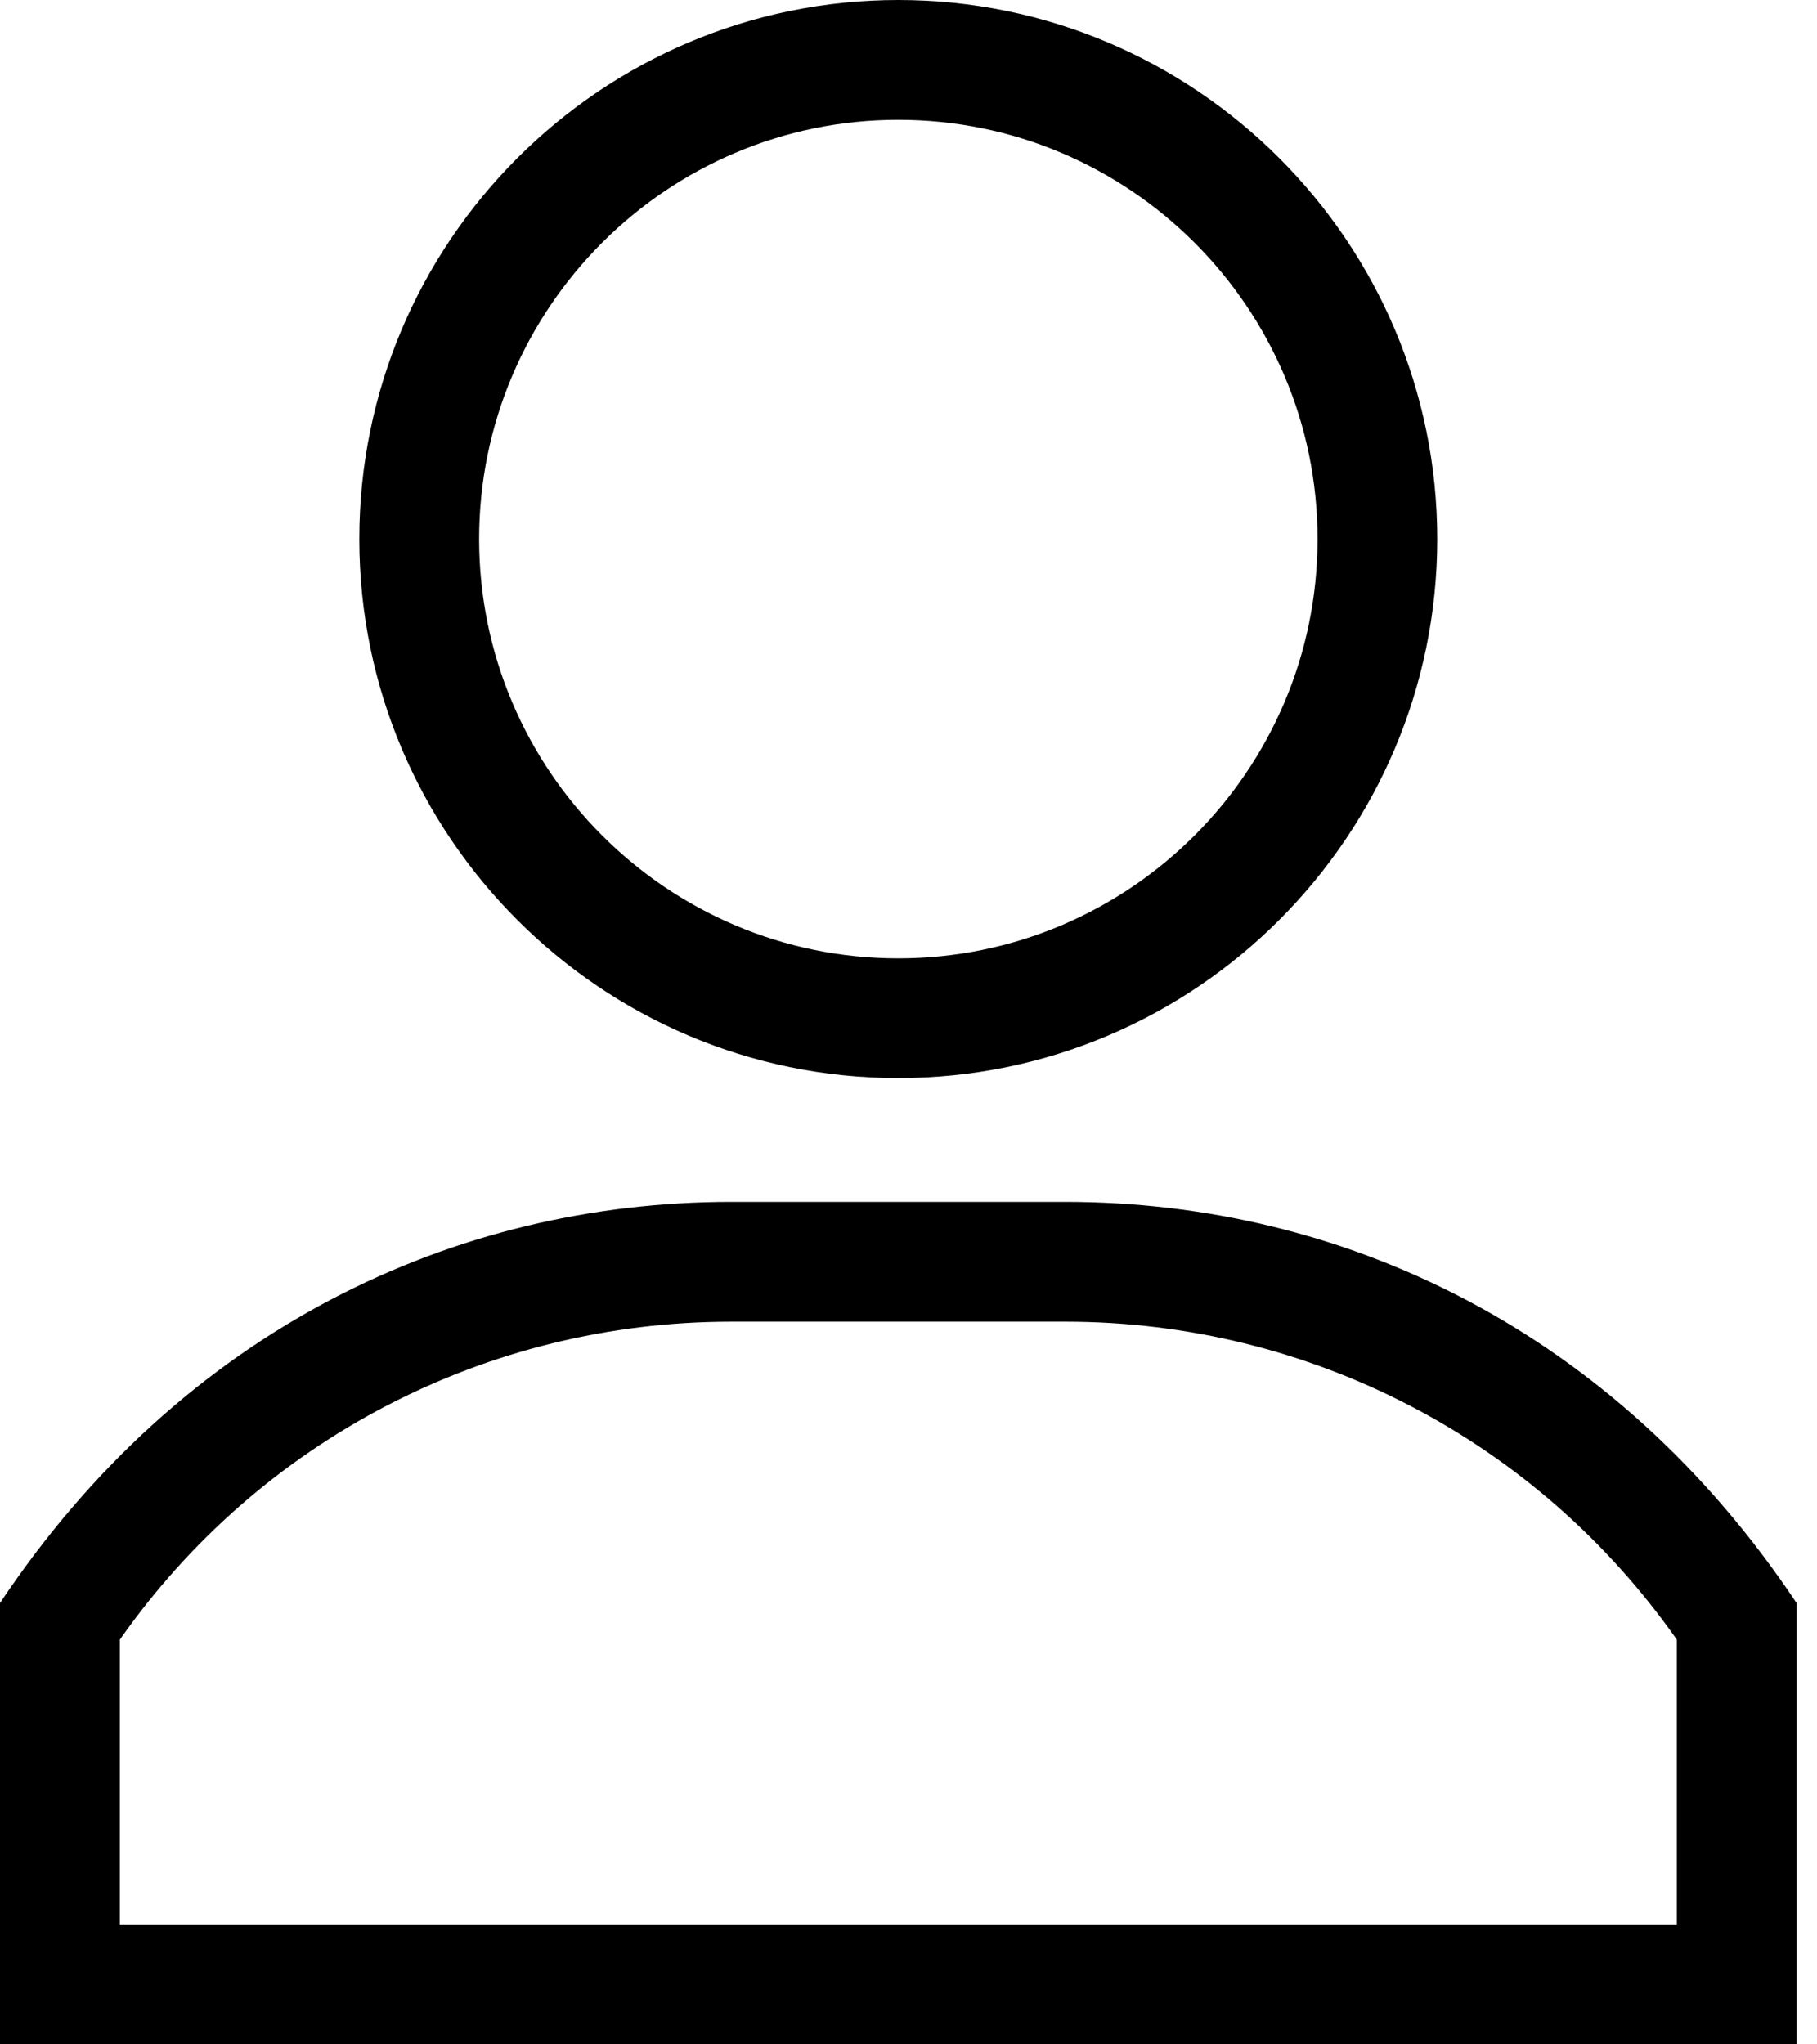
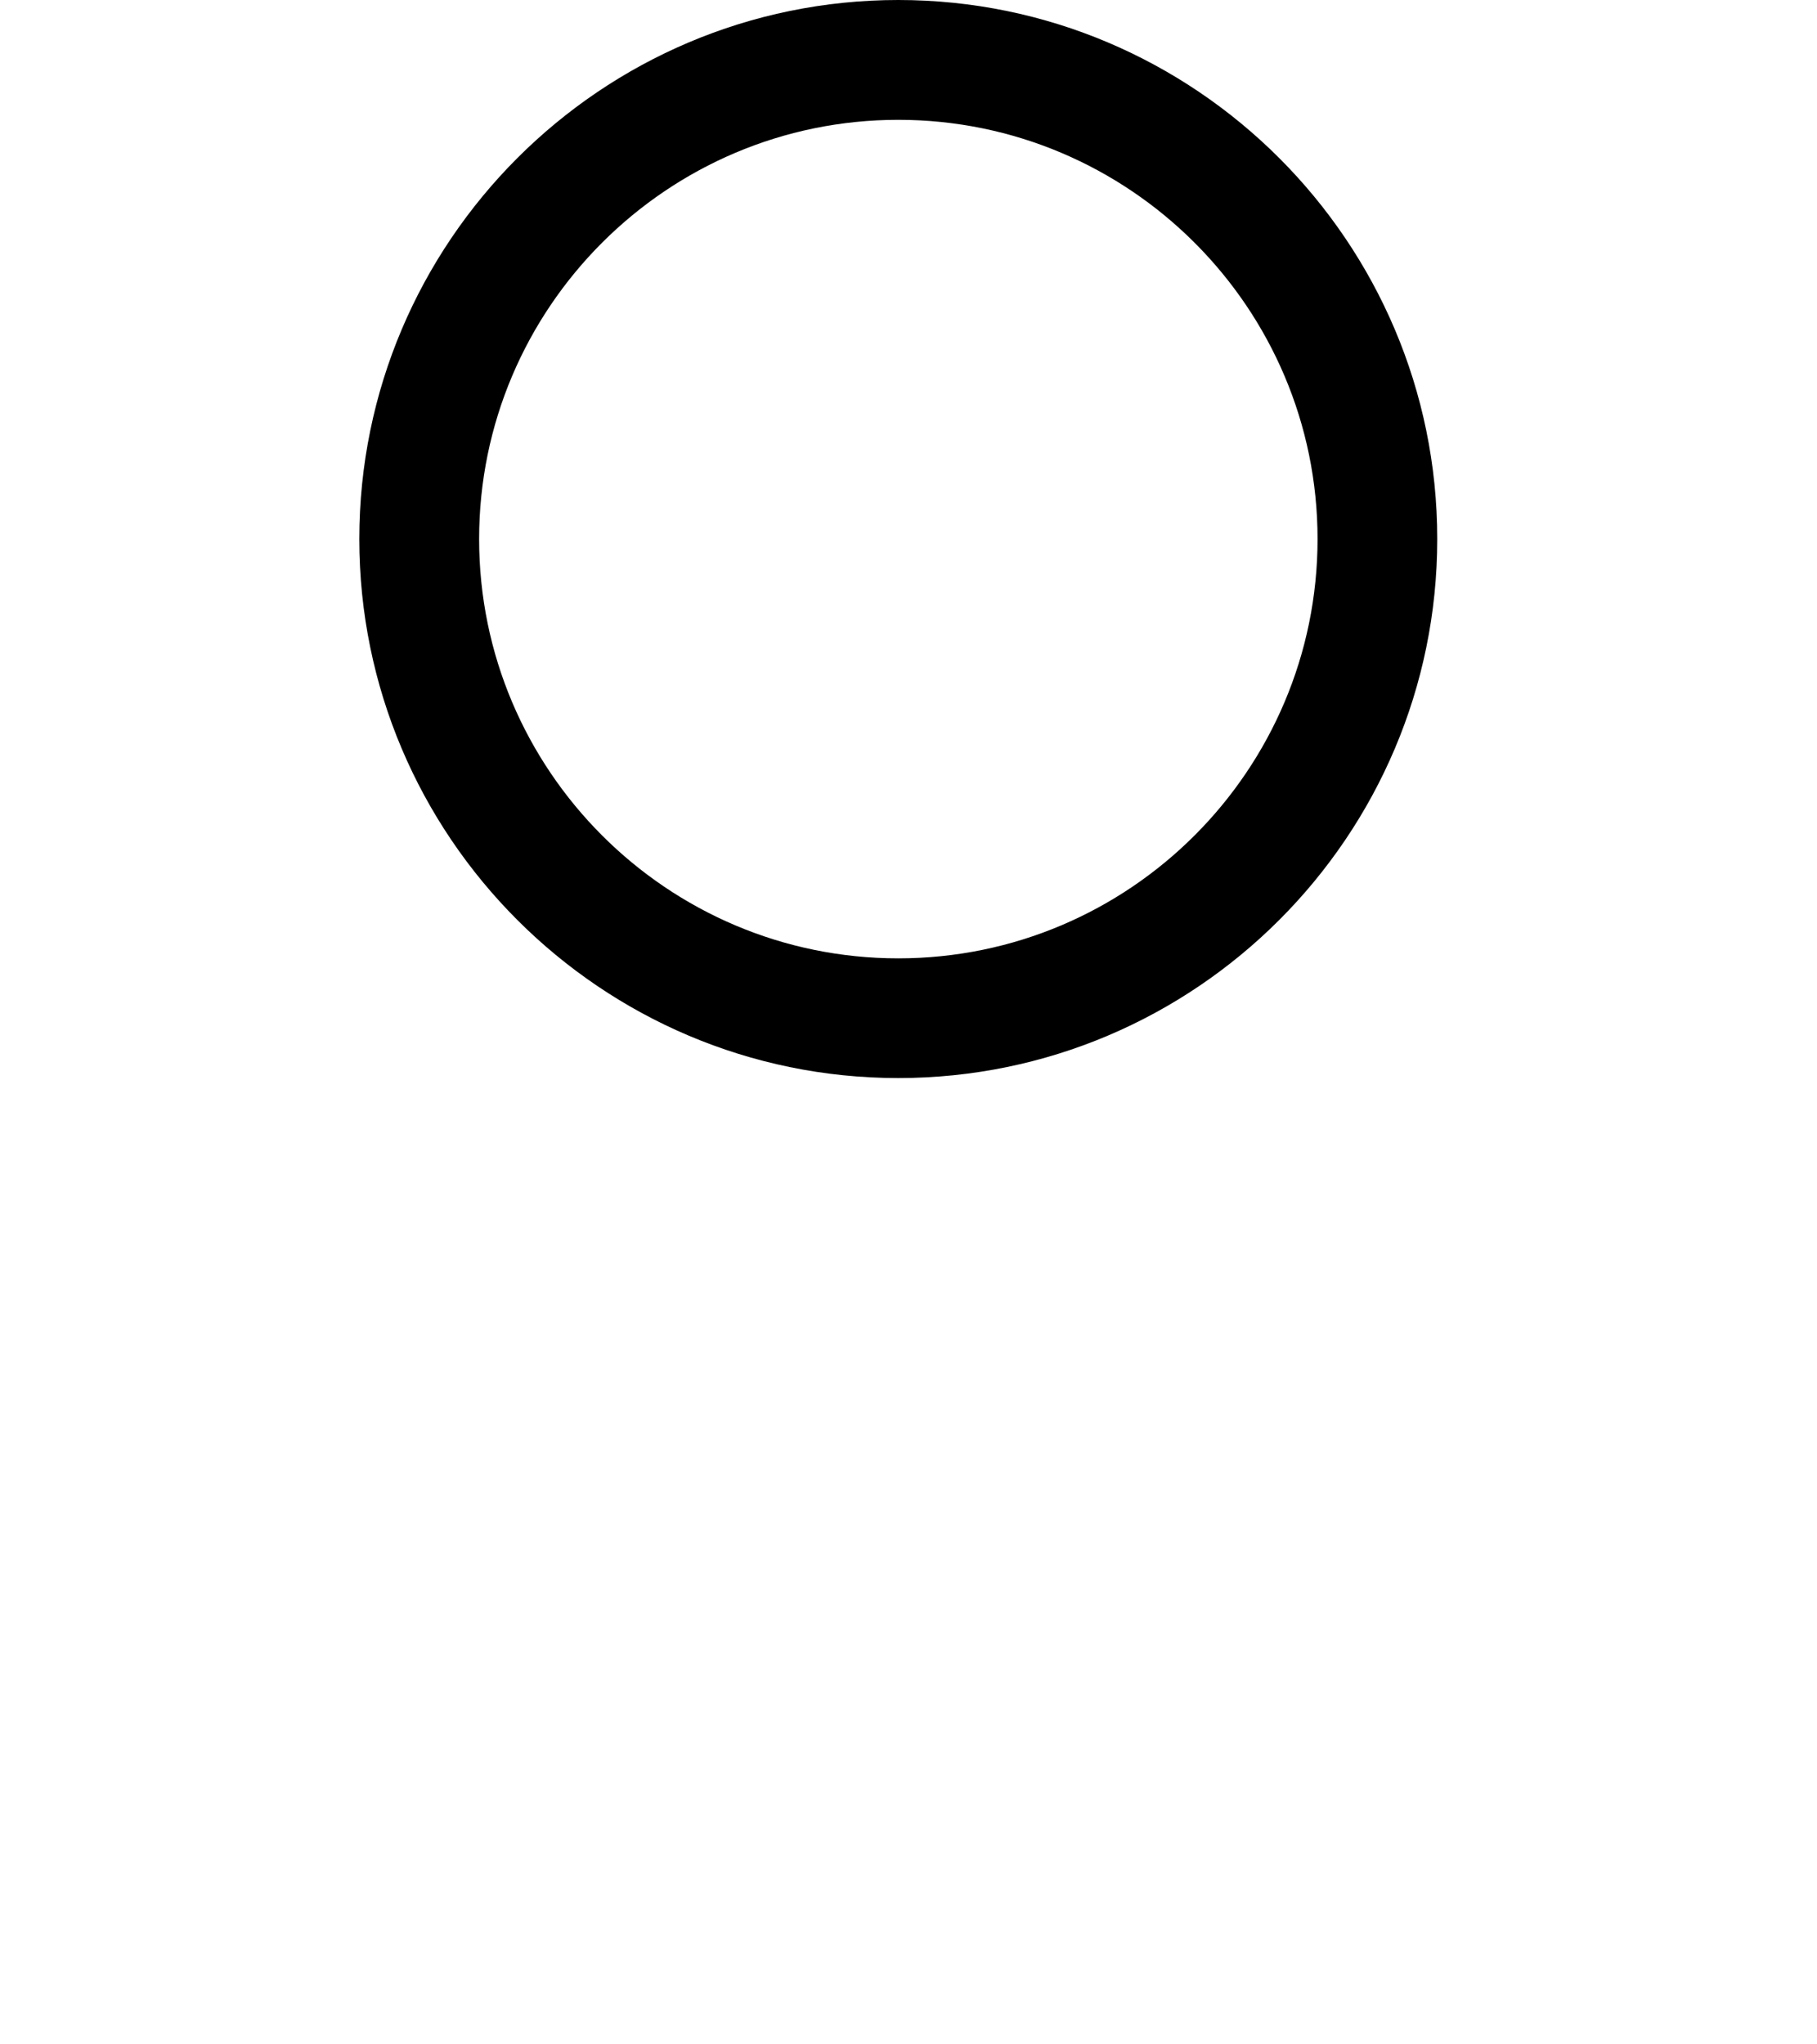
<svg xmlns="http://www.w3.org/2000/svg" width="16" height="18" viewBox="0 0 16 18" fill="none">
  <path d="M7.91 0C5.293 0 3.164 2.129 3.164 4.746C3.164 7.363 5.293 9.492 7.91 9.492C10.527 9.492 12.656 7.363 12.656 4.746C12.656 2.129 10.527 0 7.91 0ZM7.91 8.438C5.875 8.438 4.219 6.782 4.219 4.746C4.219 2.711 5.875 1.055 7.91 1.055C9.946 1.055 11.602 2.711 11.602 4.746C11.602 6.782 9.946 8.438 7.91 8.438Z" fill="black" />
-   <path d="M9.381 10.582H6.439C4.007 10.582 1.606 11.705 0 14.114V18H15.82V14.114C14.217 11.709 11.817 10.582 9.381 10.582ZM14.766 16.945H14.766H1.055V14.437C2.286 12.68 4.287 11.637 6.439 11.637H9.381C11.533 11.637 13.534 12.68 14.766 14.437V16.945Z" fill="black" />
</svg>